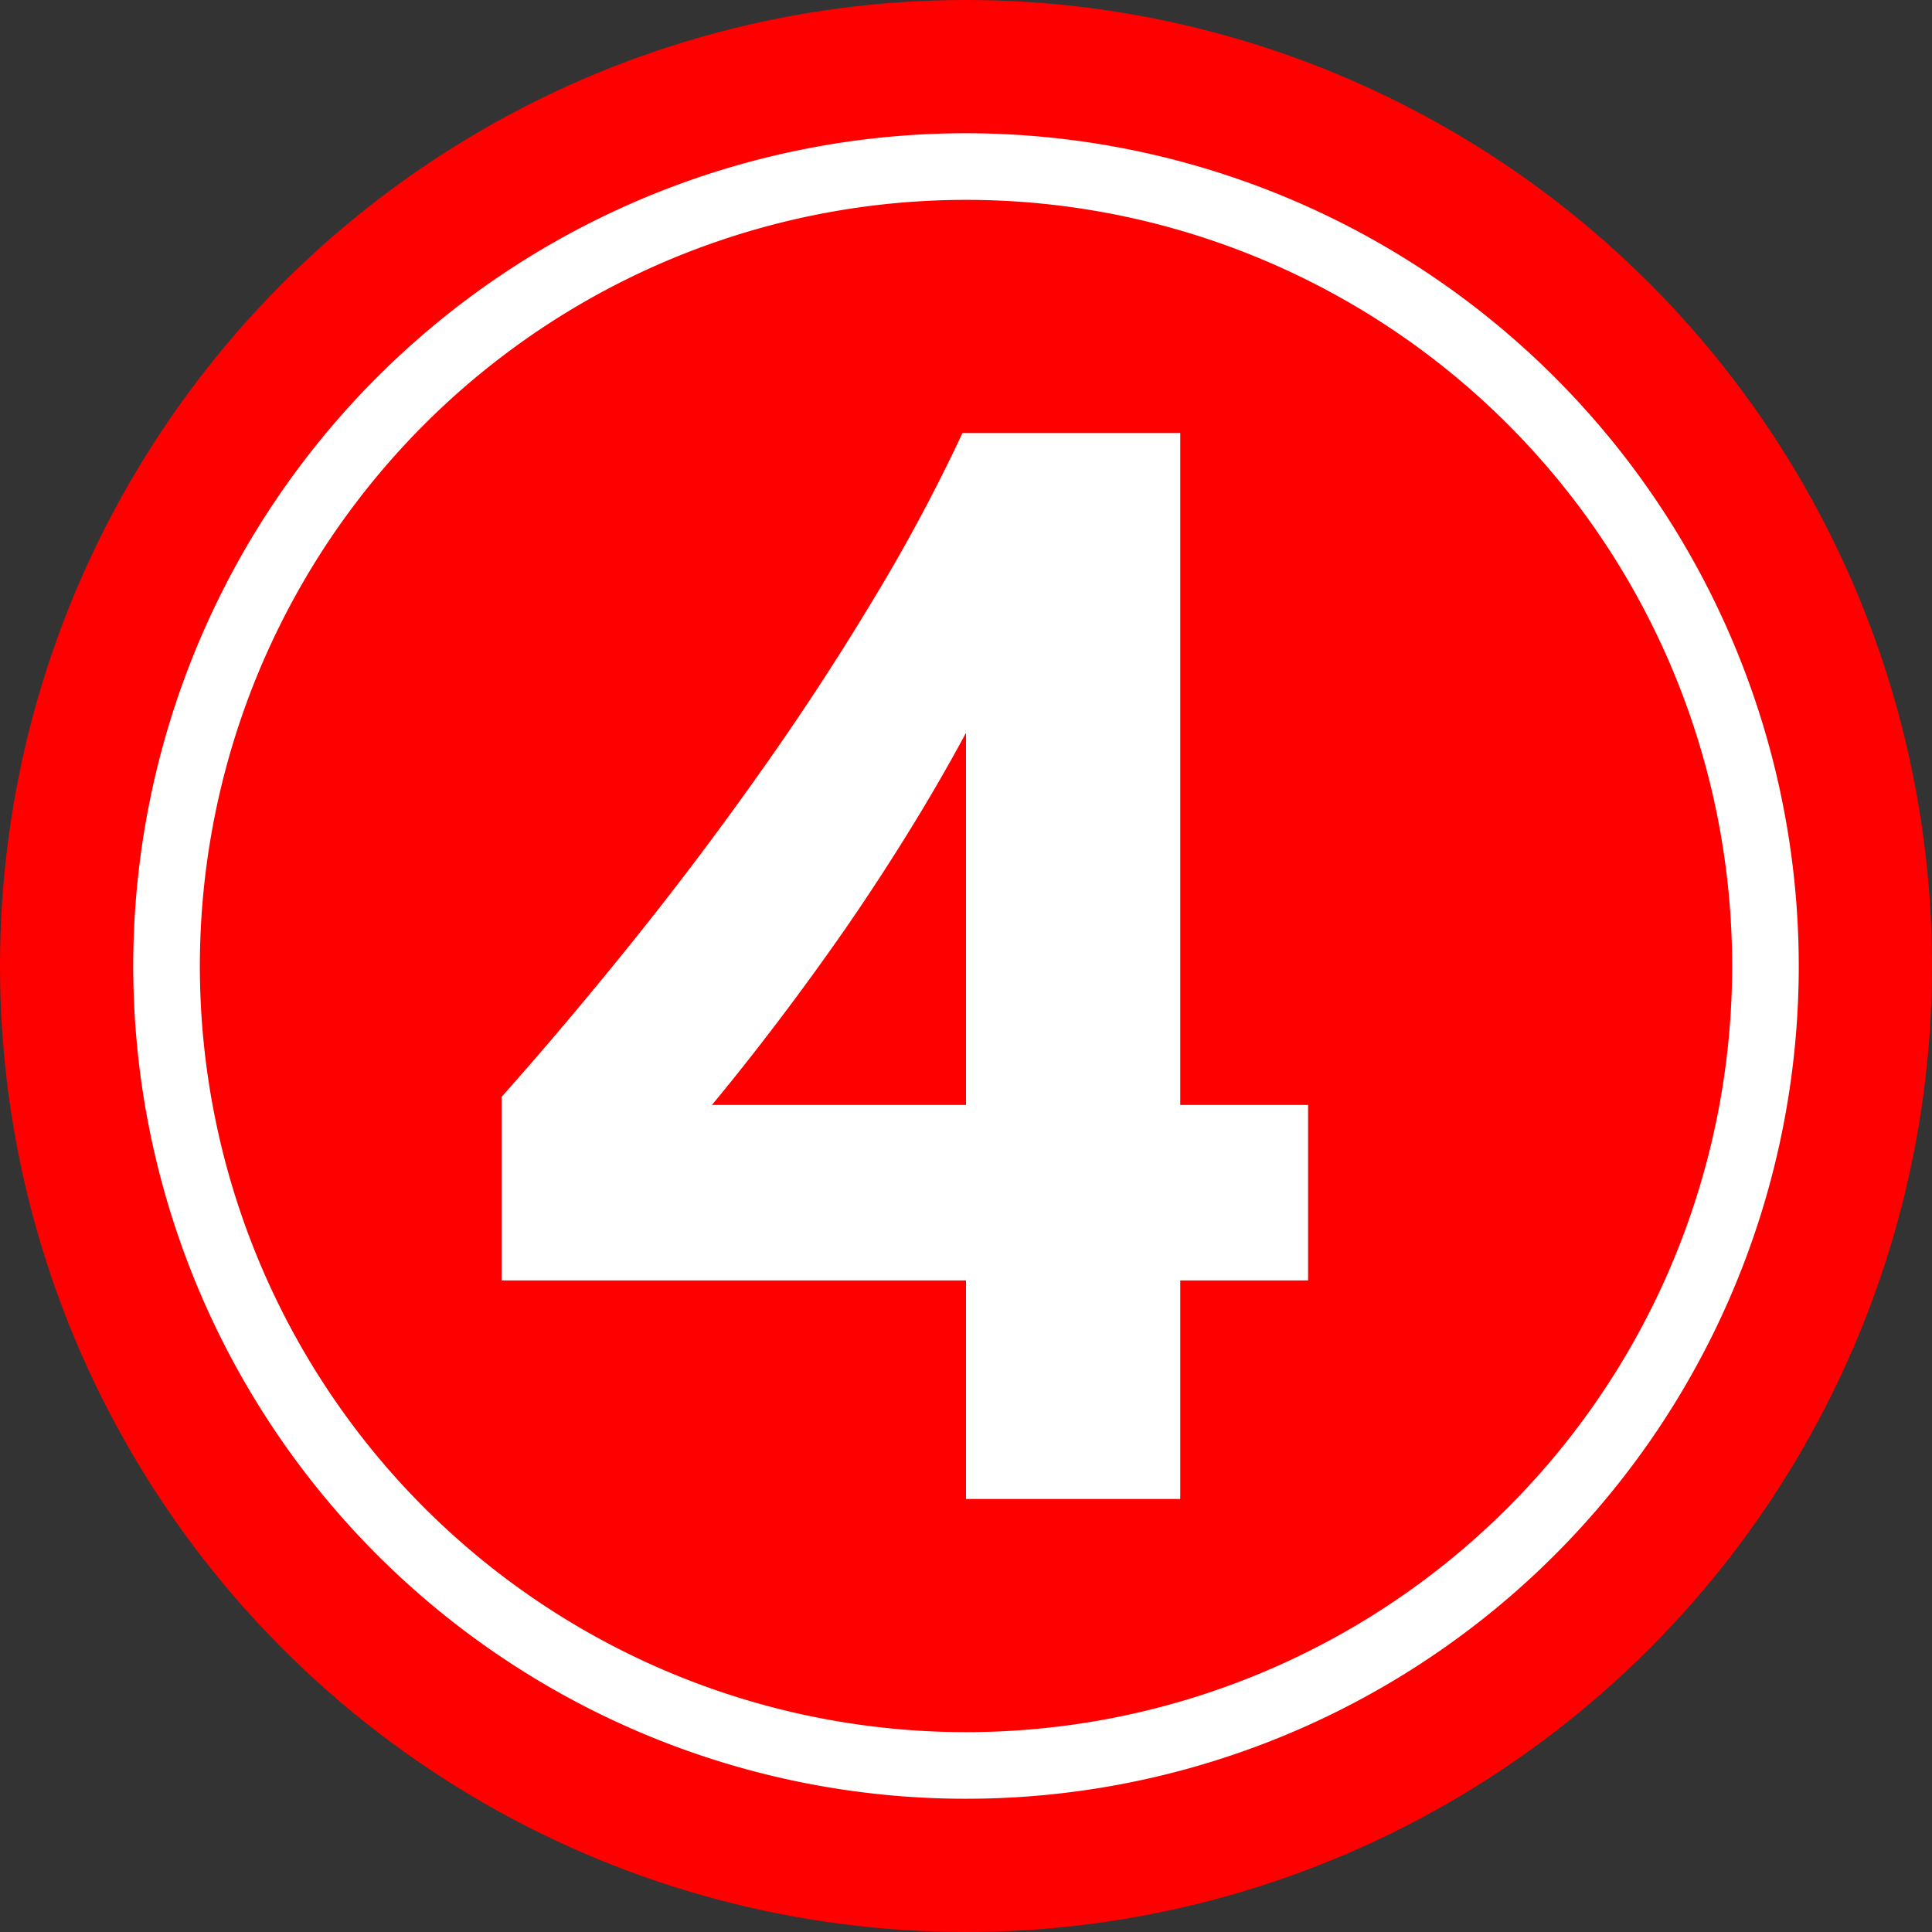
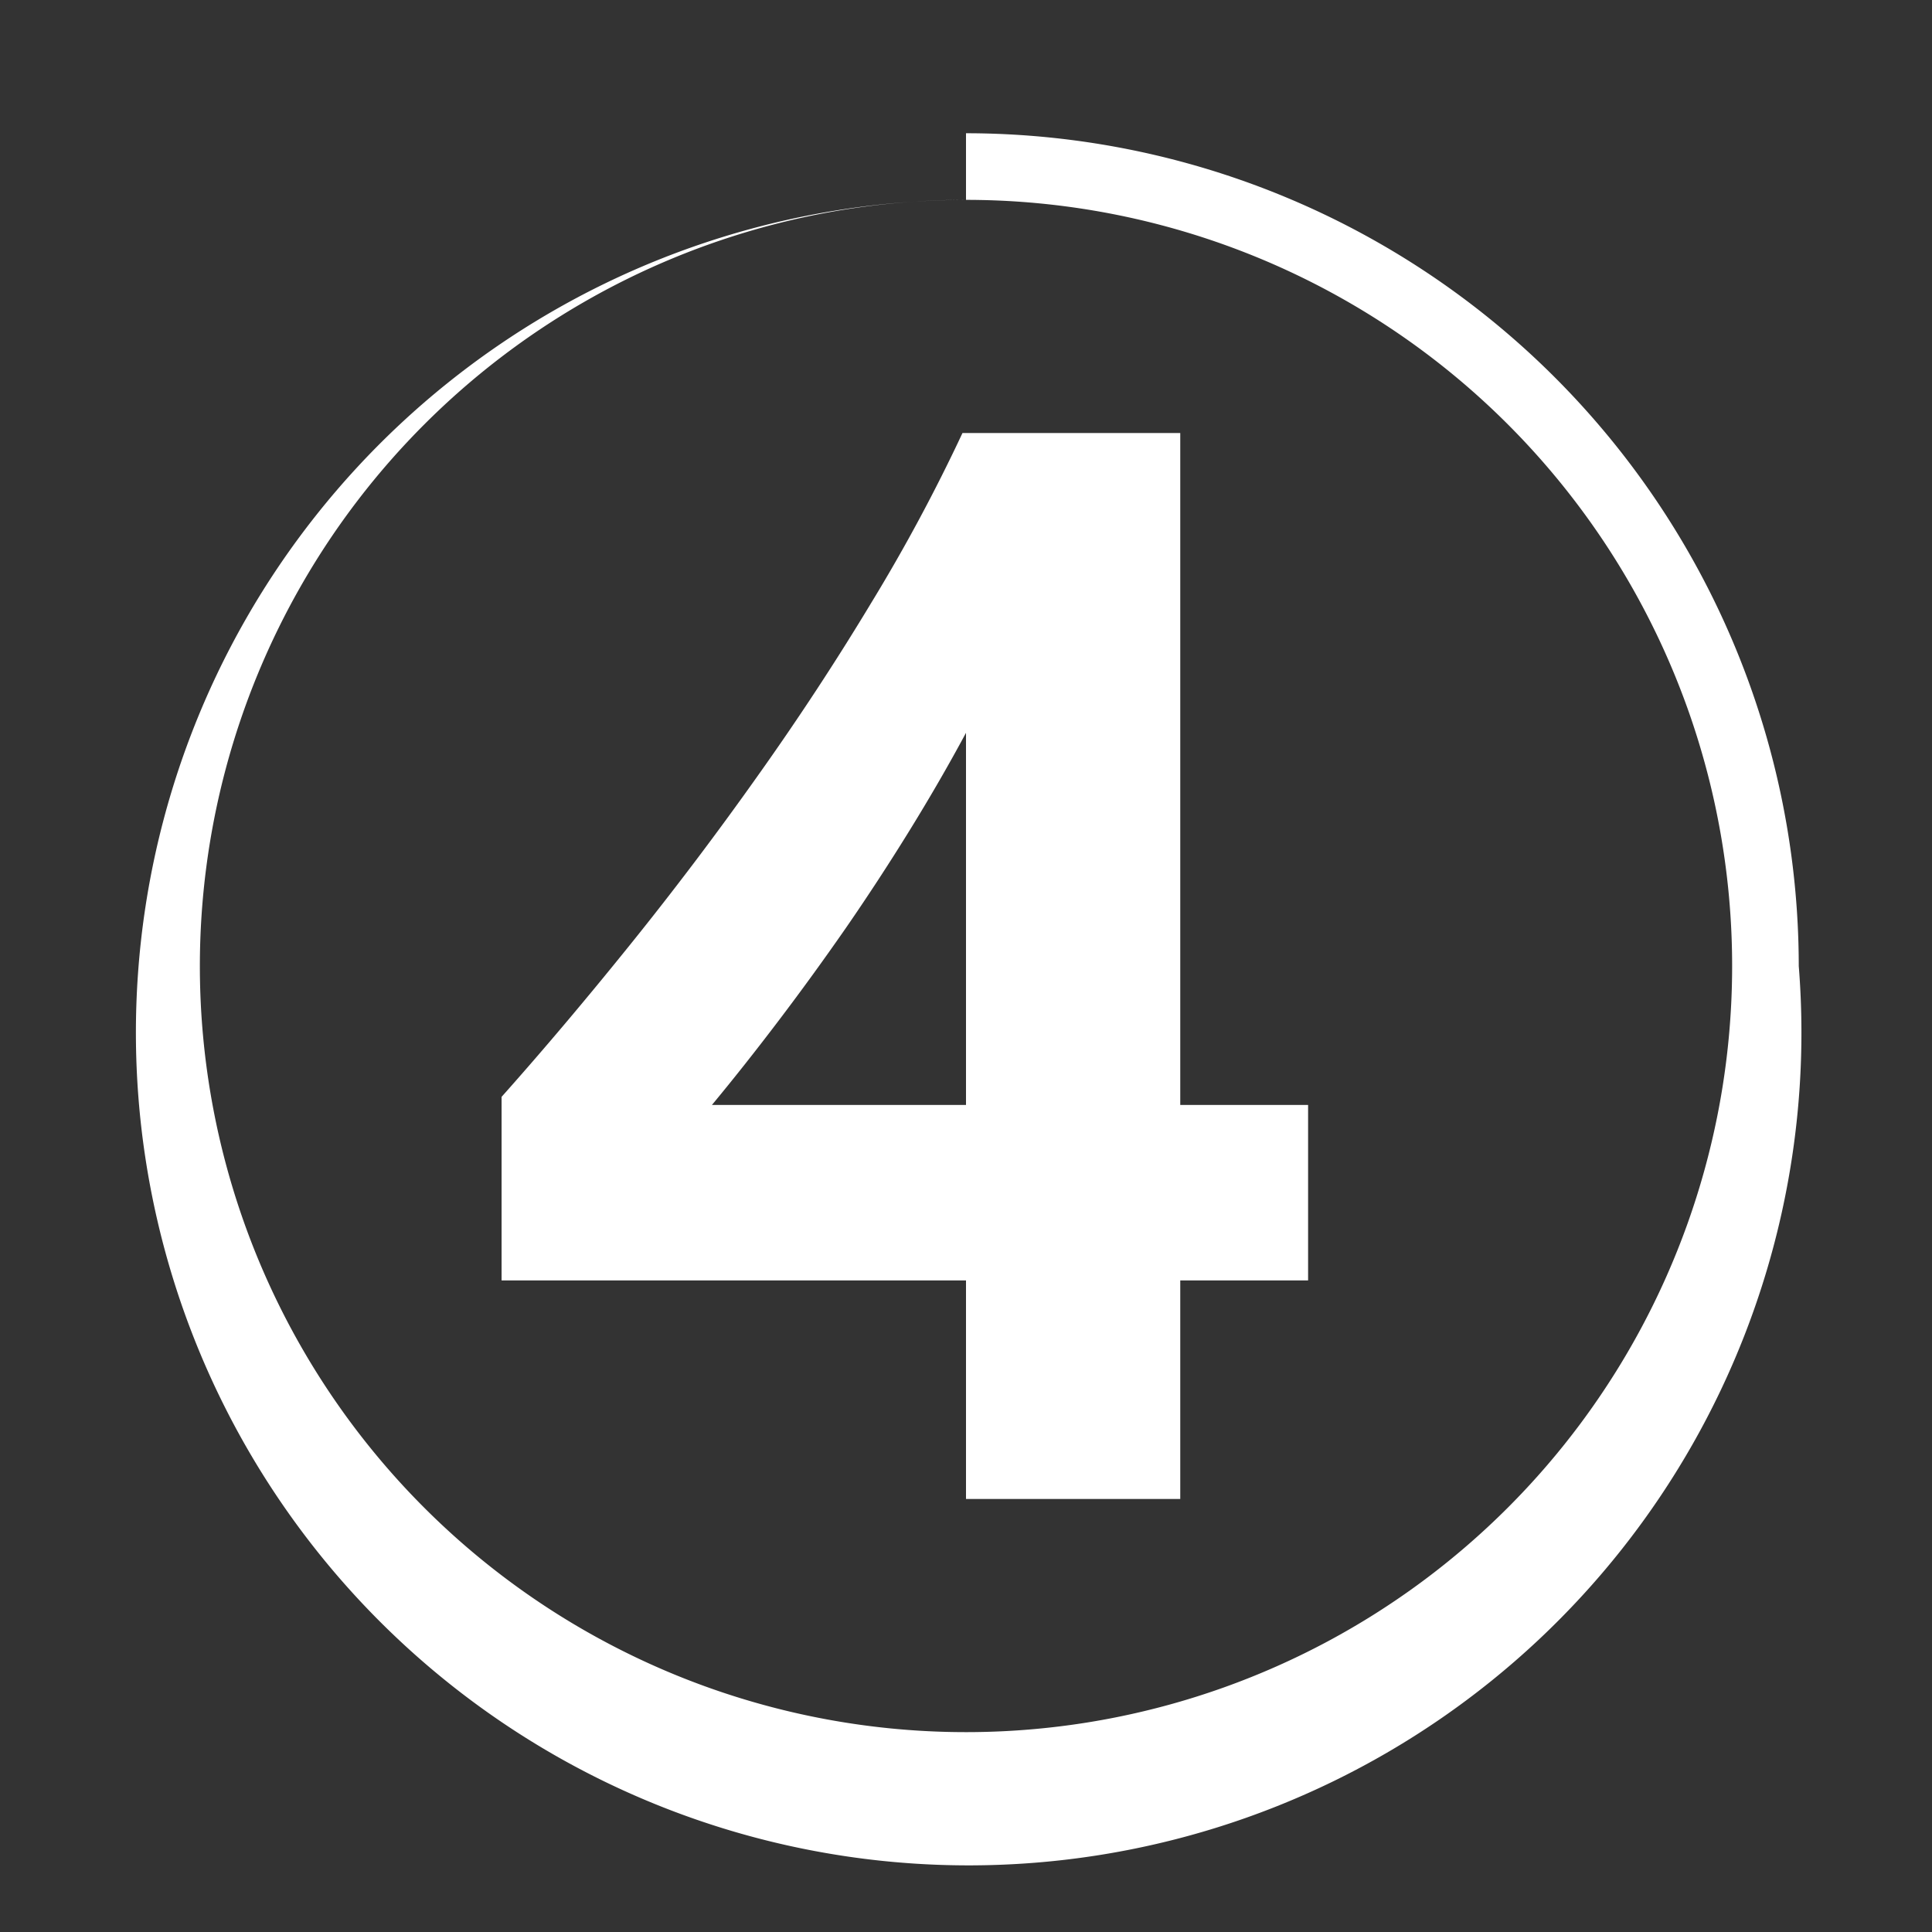
<svg xmlns="http://www.w3.org/2000/svg" fill="#000000" height="29" preserveAspectRatio="xMidYMid meet" version="1" viewBox="1.5 1.5 29.0 29.0" width="29" zoomAndPan="magnify">
  <rect x="1.5" y="1.5" width="29.0" height="29.0" fill="#333333" stroke="none" />
  <g data-name="Layer 98">
    <g id="change1_1">
-       <circle cx="16" cy="16" fill="#ff0000" r="14.5" />
-     </g>
+       </g>
    <g id="change2_1">
-       <path d="M16,4.5A11.5,11.5,0,1,1,4.5,16,11.505,11.505,0,0,1,16,4.5Zm0-1A12.5,12.5,0,1,0,28.5,16,12.506,12.506,0,0,0,16,3.5Z" fill="#ffffff" fill-rule="evenodd" />
+       <path d="M16,4.5A11.5,11.5,0,1,1,4.5,16,11.505,11.505,0,0,1,16,4.5ZA12.5,12.5,0,1,0,28.5,16,12.506,12.506,0,0,0,16,3.5Z" fill="#ffffff" fill-rule="evenodd" />
    </g>
    <g id="change2_2">
      <path d="M12.186,18.086H16V12.5q-.39.725-.848,1.467T14.2,15.425q-.5.72-1.016,1.4T12.186,18.086ZM19.216,8V18.086h1.919V20.72H19.216V24H16V20.72H9.029V17.964q.925-1.038,1.919-2.271t1.919-2.538q.925-1.3,1.724-2.628A26.319,26.319,0,0,0,15.947,8Z" fill="#ffffff" />
    </g>
  </g>
</svg>